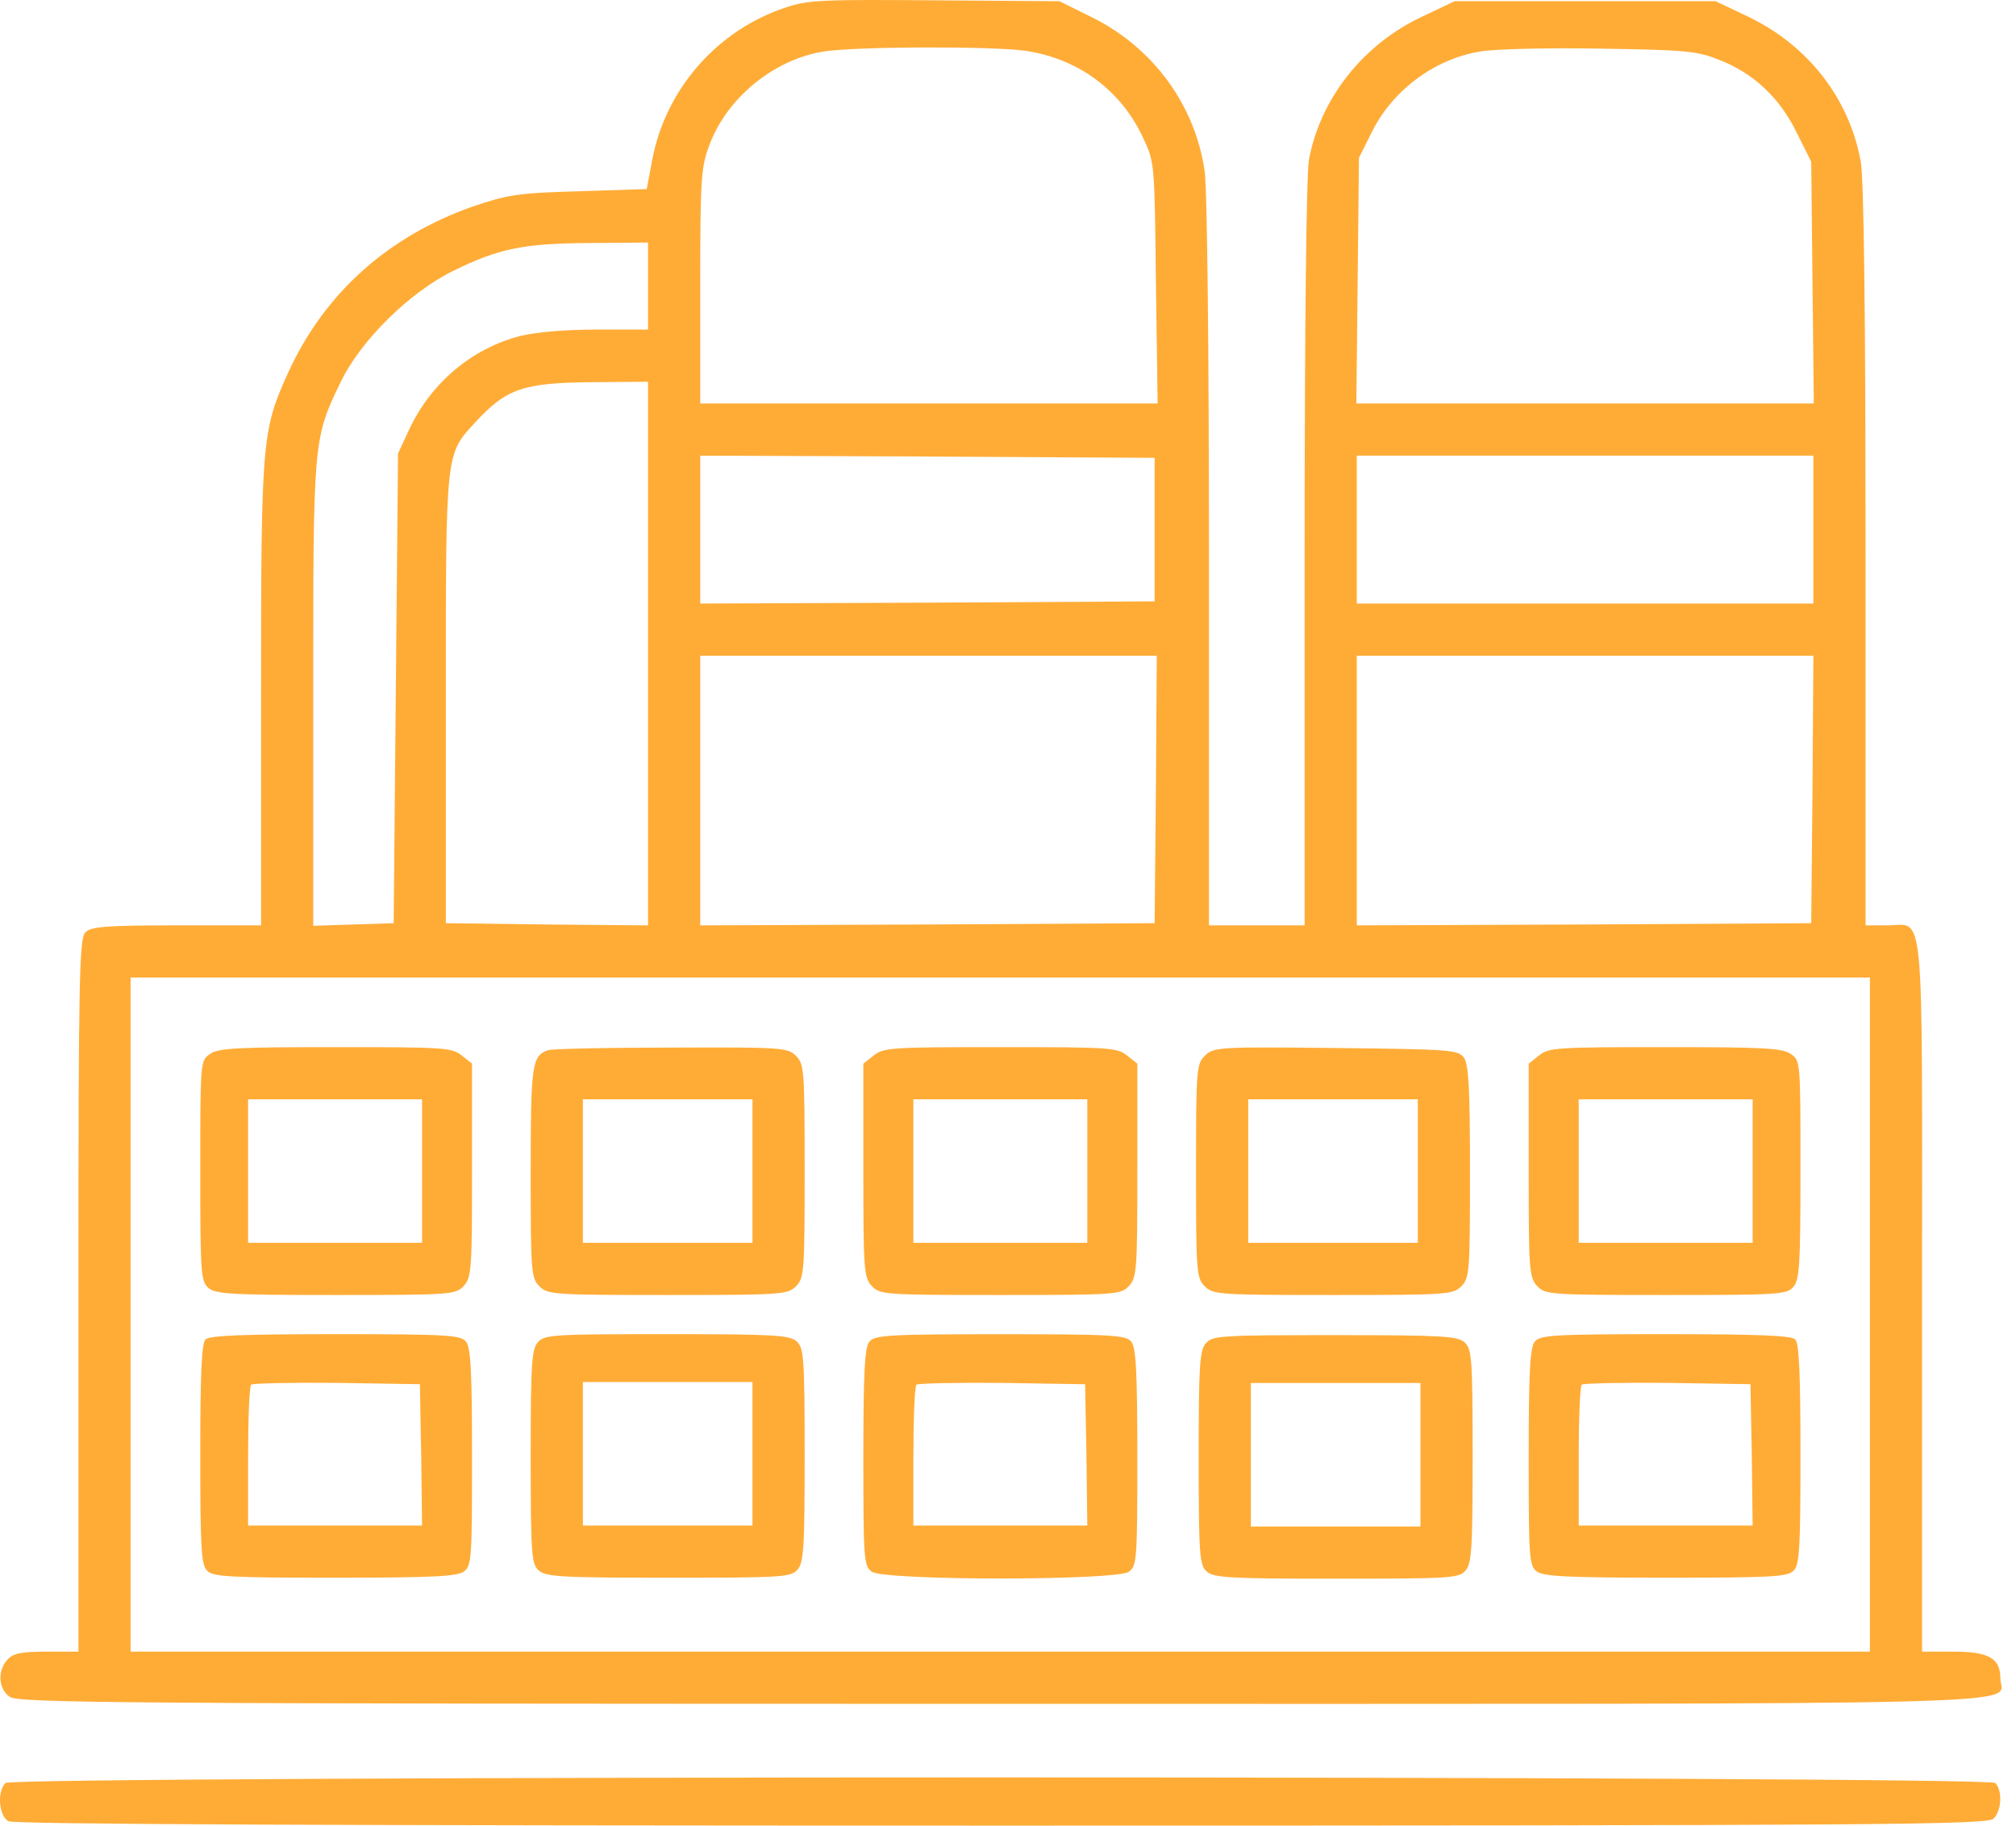
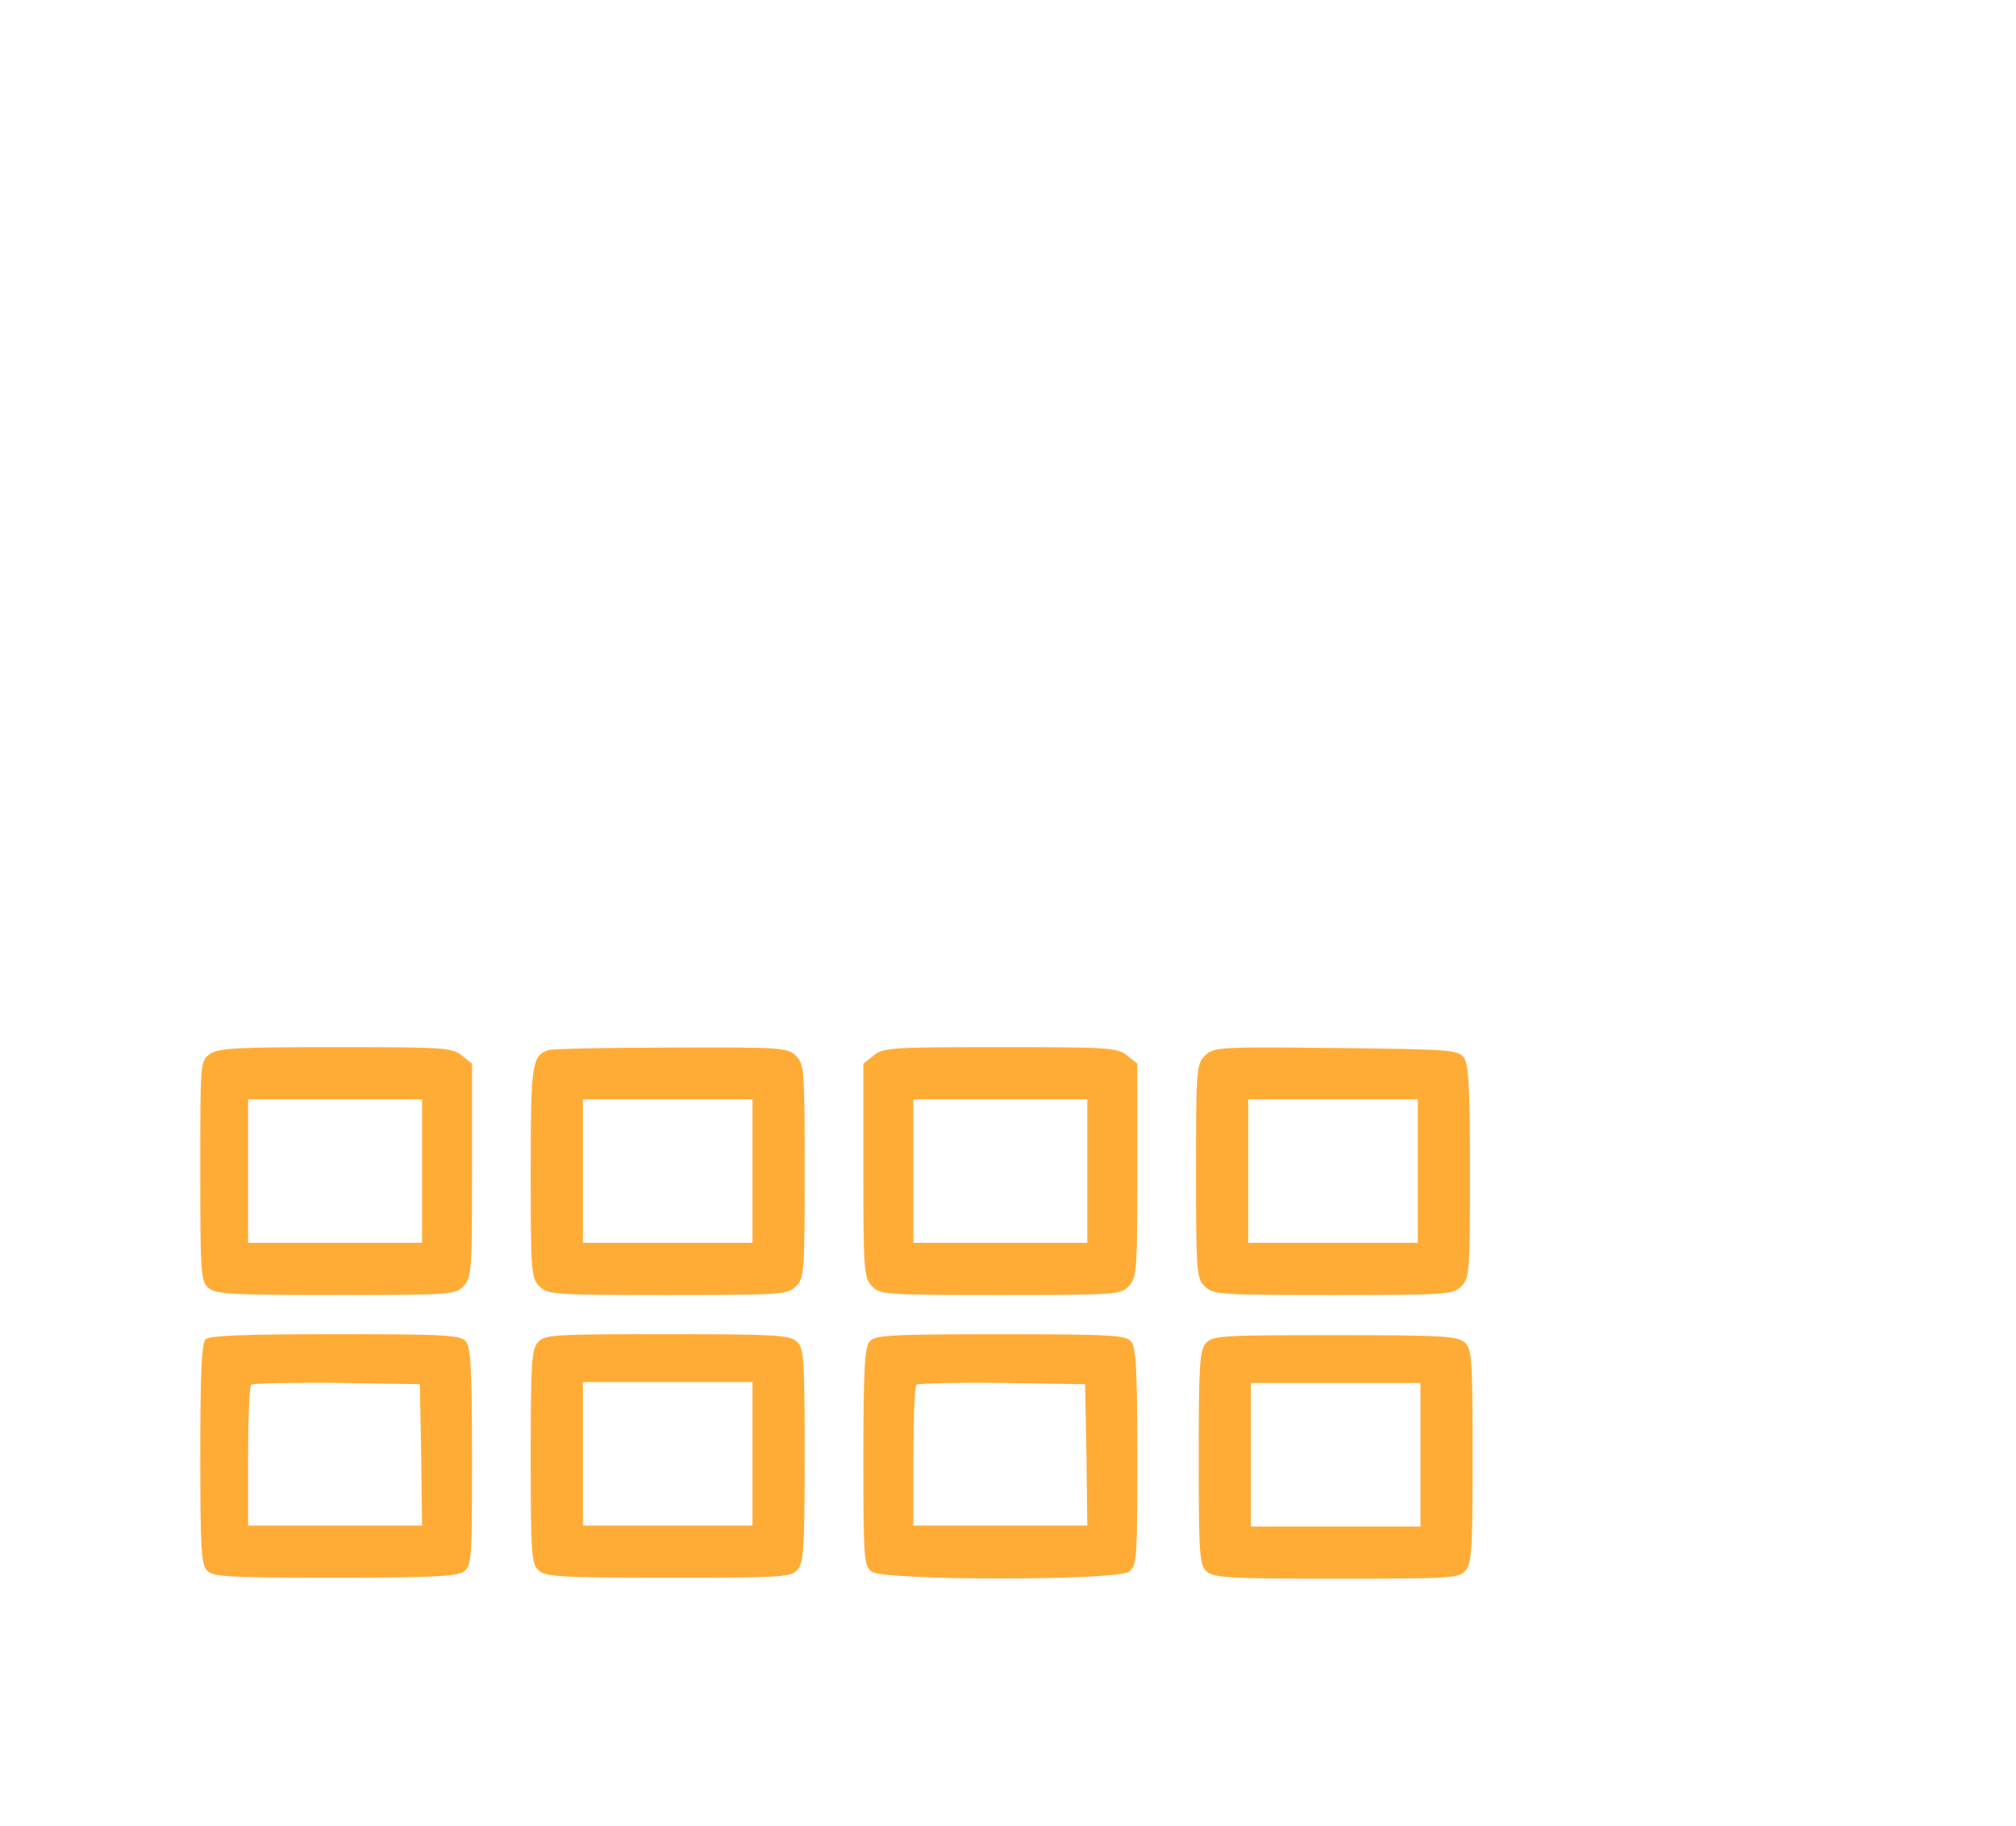
<svg xmlns="http://www.w3.org/2000/svg" width="74" height="67" viewBox="0 0 74 67" fill="none">
-   <path d="M28.863 0.267C26.325 1.097 24.41 3.284 23.931 5.918L23.739 6.939L21.25 7.019C18.999 7.083 18.632 7.147 17.355 7.578C14.227 8.679 11.88 10.786 10.556 13.723C9.614 15.797 9.582 16.212 9.582 25.486V33.961H6.486C3.868 33.961 3.341 34.009 3.134 34.216C2.91 34.44 2.879 35.86 2.879 47.544V60.615H1.713C0.772 60.615 0.484 60.679 0.277 60.903C-0.106 61.318 -0.058 61.988 0.357 62.275C0.676 62.499 4.395 62.531 36.715 62.531C76.33 62.531 73.425 62.611 73.425 61.589C73.425 60.855 72.995 60.615 71.702 60.615H70.552V47.544C70.552 32.78 70.664 33.961 69.26 33.961H68.478V20.426C68.478 11.392 68.414 6.572 68.302 5.934C67.887 3.619 66.371 1.672 64.184 0.619L62.971 0.044H58.183H53.395L52.15 0.635C50.011 1.656 48.463 3.635 48.048 5.854C47.952 6.38 47.888 11.887 47.888 20.33V33.961H46.132H44.377V20.666C44.377 12.829 44.313 6.923 44.217 6.269C43.866 3.859 42.334 1.752 40.083 0.635L38.886 0.044L34.337 0.012C30.251 -0.02 29.677 -0.004 28.863 0.267ZM37.641 1.864C39.572 2.151 41.137 3.3 41.951 5.04C42.382 5.95 42.382 5.966 42.429 10.371L42.493 14.808H34.098H25.703V10.498C25.703 6.556 25.735 6.125 26.038 5.327C26.676 3.603 28.384 2.199 30.203 1.895C31.337 1.704 36.396 1.688 37.641 1.864ZM63.067 2.183C64.344 2.662 65.333 3.587 65.956 4.88L66.483 5.934L66.53 10.371L66.578 14.808H58.183H49.787L49.835 10.291L49.883 5.79L50.33 4.896C51.08 3.348 52.612 2.183 54.304 1.895C54.767 1.8 56.73 1.752 58.662 1.784C61.822 1.832 62.269 1.864 63.067 2.183ZM23.787 10.498V12.095H21.904C20.723 12.095 19.669 12.19 19.079 12.334C17.307 12.797 15.823 14.058 15.025 15.749L14.61 16.643L14.53 25.262L14.45 33.881L12.982 33.929L11.497 33.977V25.486C11.497 16.148 11.497 16.101 12.503 14.026C13.237 12.493 15.041 10.722 16.637 9.94C18.329 9.11 19.222 8.934 21.68 8.918L23.787 8.902V10.498ZM23.787 23.985V33.961L20.084 33.929L16.365 33.881V25.661C16.365 16.5 16.349 16.691 17.451 15.494C18.6 14.249 19.206 14.042 21.84 14.026L23.787 14.01V23.985ZM42.382 19.436V22.07L34.05 22.118L25.703 22.15V19.436V16.723L34.05 16.755L42.382 16.803V19.436ZM66.562 19.436V22.15H58.183H49.803V19.436V16.723H58.183H66.562V19.436ZM42.429 28.965L42.382 33.881L34.05 33.929L25.703 33.961V29.013V24.065H34.082H42.461L42.429 28.965ZM66.53 28.965L66.483 33.881L58.151 33.929L49.803 33.961V29.013V24.065H58.183H66.562L66.53 28.965ZM68.637 48.246V60.615H36.715H4.794V48.246V35.876H36.715H68.637V48.246Z" fill="#FFAC37" />
-   <path d="M7.703 38.685C7.352 38.924 7.352 38.972 7.352 42.962C7.352 46.666 7.368 47.017 7.639 47.256C7.894 47.495 8.469 47.527 12.331 47.527C16.593 47.527 16.721 47.511 17.024 47.192C17.311 46.873 17.327 46.57 17.327 42.947V39.036L16.944 38.733C16.593 38.446 16.274 38.43 12.315 38.43C8.724 38.43 8.006 38.462 7.703 38.685ZM15.492 42.978V45.612H12.299H9.107V42.978V40.345H12.299H15.492V42.978Z" fill="#FFAC37" />
+   <path d="M7.703 38.685C7.352 38.924 7.352 38.972 7.352 42.962C7.352 46.666 7.368 47.017 7.639 47.256C7.894 47.495 8.469 47.527 12.331 47.527C16.593 47.527 16.721 47.511 17.024 47.192C17.311 46.873 17.327 46.57 17.327 42.947V39.036L16.944 38.733C16.593 38.446 16.274 38.43 12.315 38.43C8.724 38.43 8.006 38.462 7.703 38.685ZM15.492 42.978V45.612H12.299H9.107V42.978V40.345H12.299H15.492V42.978" fill="#FFAC37" />
  <path d="M20.119 38.541C19.528 38.749 19.48 39.036 19.48 43.01C19.48 46.681 19.496 46.905 19.8 47.208C20.103 47.511 20.326 47.527 24.508 47.527C28.69 47.527 28.913 47.511 29.217 47.208C29.52 46.905 29.536 46.681 29.536 42.978C29.536 39.276 29.52 39.052 29.217 38.749C28.913 38.446 28.69 38.43 24.636 38.446C22.274 38.446 20.247 38.493 20.119 38.541ZM27.62 42.978V45.612H24.508H21.396V42.978V40.345H24.508H27.62V42.978Z" fill="#FFAC37" />
  <path d="M32.075 38.733L31.691 39.036V42.947C31.691 46.57 31.707 46.873 31.995 47.192C32.298 47.511 32.426 47.527 36.719 47.527C41.013 47.527 41.14 47.511 41.444 47.192C41.731 46.873 41.747 46.57 41.747 42.947V39.036L41.364 38.733C41.013 38.446 40.693 38.43 36.719 38.43C32.745 38.43 32.426 38.446 32.075 38.733ZM39.911 42.978V45.612H36.719H33.527V42.978V40.345H36.719H39.911V42.978Z" fill="#FFAC37" />
  <path d="M44.222 38.749C43.918 39.052 43.902 39.26 43.902 42.978C43.902 46.681 43.918 46.905 44.222 47.208C44.525 47.511 44.748 47.527 48.93 47.527C53.112 47.527 53.335 47.511 53.639 47.208C53.942 46.905 53.958 46.681 53.958 43.01C53.958 39.914 53.91 39.068 53.734 38.813C53.511 38.525 53.239 38.51 49.026 38.462C44.7 38.414 44.541 38.43 44.222 38.749ZM52.042 42.978V45.612H48.93H45.818V42.978V40.345H48.93H52.042V42.978Z" fill="#FFAC37" />
-   <path d="M56.496 38.733L56.113 39.036V42.947C56.113 46.57 56.129 46.873 56.416 47.192C56.72 47.511 56.847 47.527 61.141 47.527C65.227 47.527 65.578 47.511 65.817 47.24C66.057 46.985 66.089 46.442 66.089 42.931C66.089 38.972 66.089 38.924 65.738 38.685C65.434 38.462 64.716 38.43 61.125 38.43C57.167 38.43 56.847 38.446 56.496 38.733ZM64.333 42.978V45.612H61.141H57.949V42.978V40.345H61.141H64.333V42.978Z" fill="#FFAC37" />
  <path d="M7.543 49.156C7.399 49.299 7.352 50.449 7.352 53.37C7.352 56.817 7.383 57.44 7.607 57.647C7.814 57.87 8.469 57.902 12.284 57.902C15.859 57.902 16.768 57.855 17.024 57.679C17.311 57.455 17.327 57.232 17.327 53.465C17.327 50.337 17.279 49.443 17.104 49.236C16.912 48.996 16.369 48.964 12.315 48.964C8.964 48.964 7.687 49.012 7.543 49.156ZM15.46 53.385L15.492 55.987H12.299H9.107V53.465C9.107 52.077 9.155 50.88 9.219 50.816C9.283 50.768 10.703 50.736 12.363 50.752L15.412 50.8L15.46 53.385Z" fill="#FFAC37" />
  <path d="M19.752 49.252C19.512 49.507 19.48 50.05 19.48 53.465C19.48 57.056 19.512 57.392 19.768 57.631C20.023 57.87 20.598 57.902 24.54 57.902C28.658 57.902 29.025 57.886 29.265 57.615C29.504 57.36 29.536 56.817 29.536 53.401C29.536 49.81 29.504 49.475 29.248 49.236C28.993 48.996 28.419 48.964 24.476 48.964C20.358 48.964 19.991 48.98 19.752 49.252ZM27.62 53.353V55.987H24.508H21.396V53.353V50.72H24.508H27.62V53.353Z" fill="#FFAC37" />
  <path d="M31.915 49.237C31.739 49.444 31.691 50.338 31.691 53.467C31.691 57.233 31.707 57.457 31.995 57.68C32.458 58.015 40.981 58.015 41.444 57.68C41.731 57.457 41.747 57.233 41.747 53.467C41.747 50.338 41.699 49.444 41.523 49.237C41.332 48.998 40.789 48.966 36.719 48.966C32.649 48.966 32.106 48.998 31.915 49.237ZM39.879 53.387L39.911 55.988H36.719H33.527V53.467C33.527 52.078 33.575 50.881 33.639 50.817C33.703 50.769 35.123 50.737 36.783 50.753L39.831 50.801L39.879 53.387Z" fill="#FFAC37" />
  <path d="M44.271 49.288C44.032 49.543 44 50.086 44 53.501C44 57.093 44.032 57.428 44.287 57.667C44.543 57.907 45.117 57.938 49.06 57.938C53.178 57.938 53.545 57.922 53.784 57.651C54.023 57.396 54.055 56.853 54.055 53.438C54.055 49.846 54.023 49.511 53.768 49.272C53.513 49.032 52.938 49 48.996 49C44.878 49 44.511 49.016 44.271 49.288ZM52.14 53.39V56.023H49.028H45.915V53.39V50.756H49.028H52.14V53.39Z" fill="#FFAC37" />
-   <path d="M56.337 49.236C56.161 49.443 56.113 50.337 56.113 53.465C56.113 57.232 56.129 57.455 56.416 57.679C56.672 57.855 57.582 57.902 61.157 57.902C64.972 57.902 65.626 57.87 65.833 57.647C66.057 57.44 66.089 56.817 66.089 53.37C66.089 50.449 66.041 49.299 65.897 49.156C65.754 49.012 64.477 48.964 61.125 48.964C57.071 48.964 56.528 48.996 56.337 49.236ZM64.301 53.385L64.333 55.987H61.141H57.949V53.465C57.949 52.077 57.997 50.88 58.06 50.816C58.124 50.768 59.545 50.736 61.205 50.752L64.253 50.8L64.301 53.385Z" fill="#FFAC37" />
-   <path d="M0.201 65.436C-0.119 65.755 -0.039 66.649 0.312 66.84C0.536 66.952 12.155 67 36.783 67C69.423 67 72.95 66.968 73.174 66.745C73.477 66.457 73.509 65.707 73.237 65.436C72.966 65.165 0.472 65.165 0.201 65.436Z" fill="#FFAC37" />
</svg>